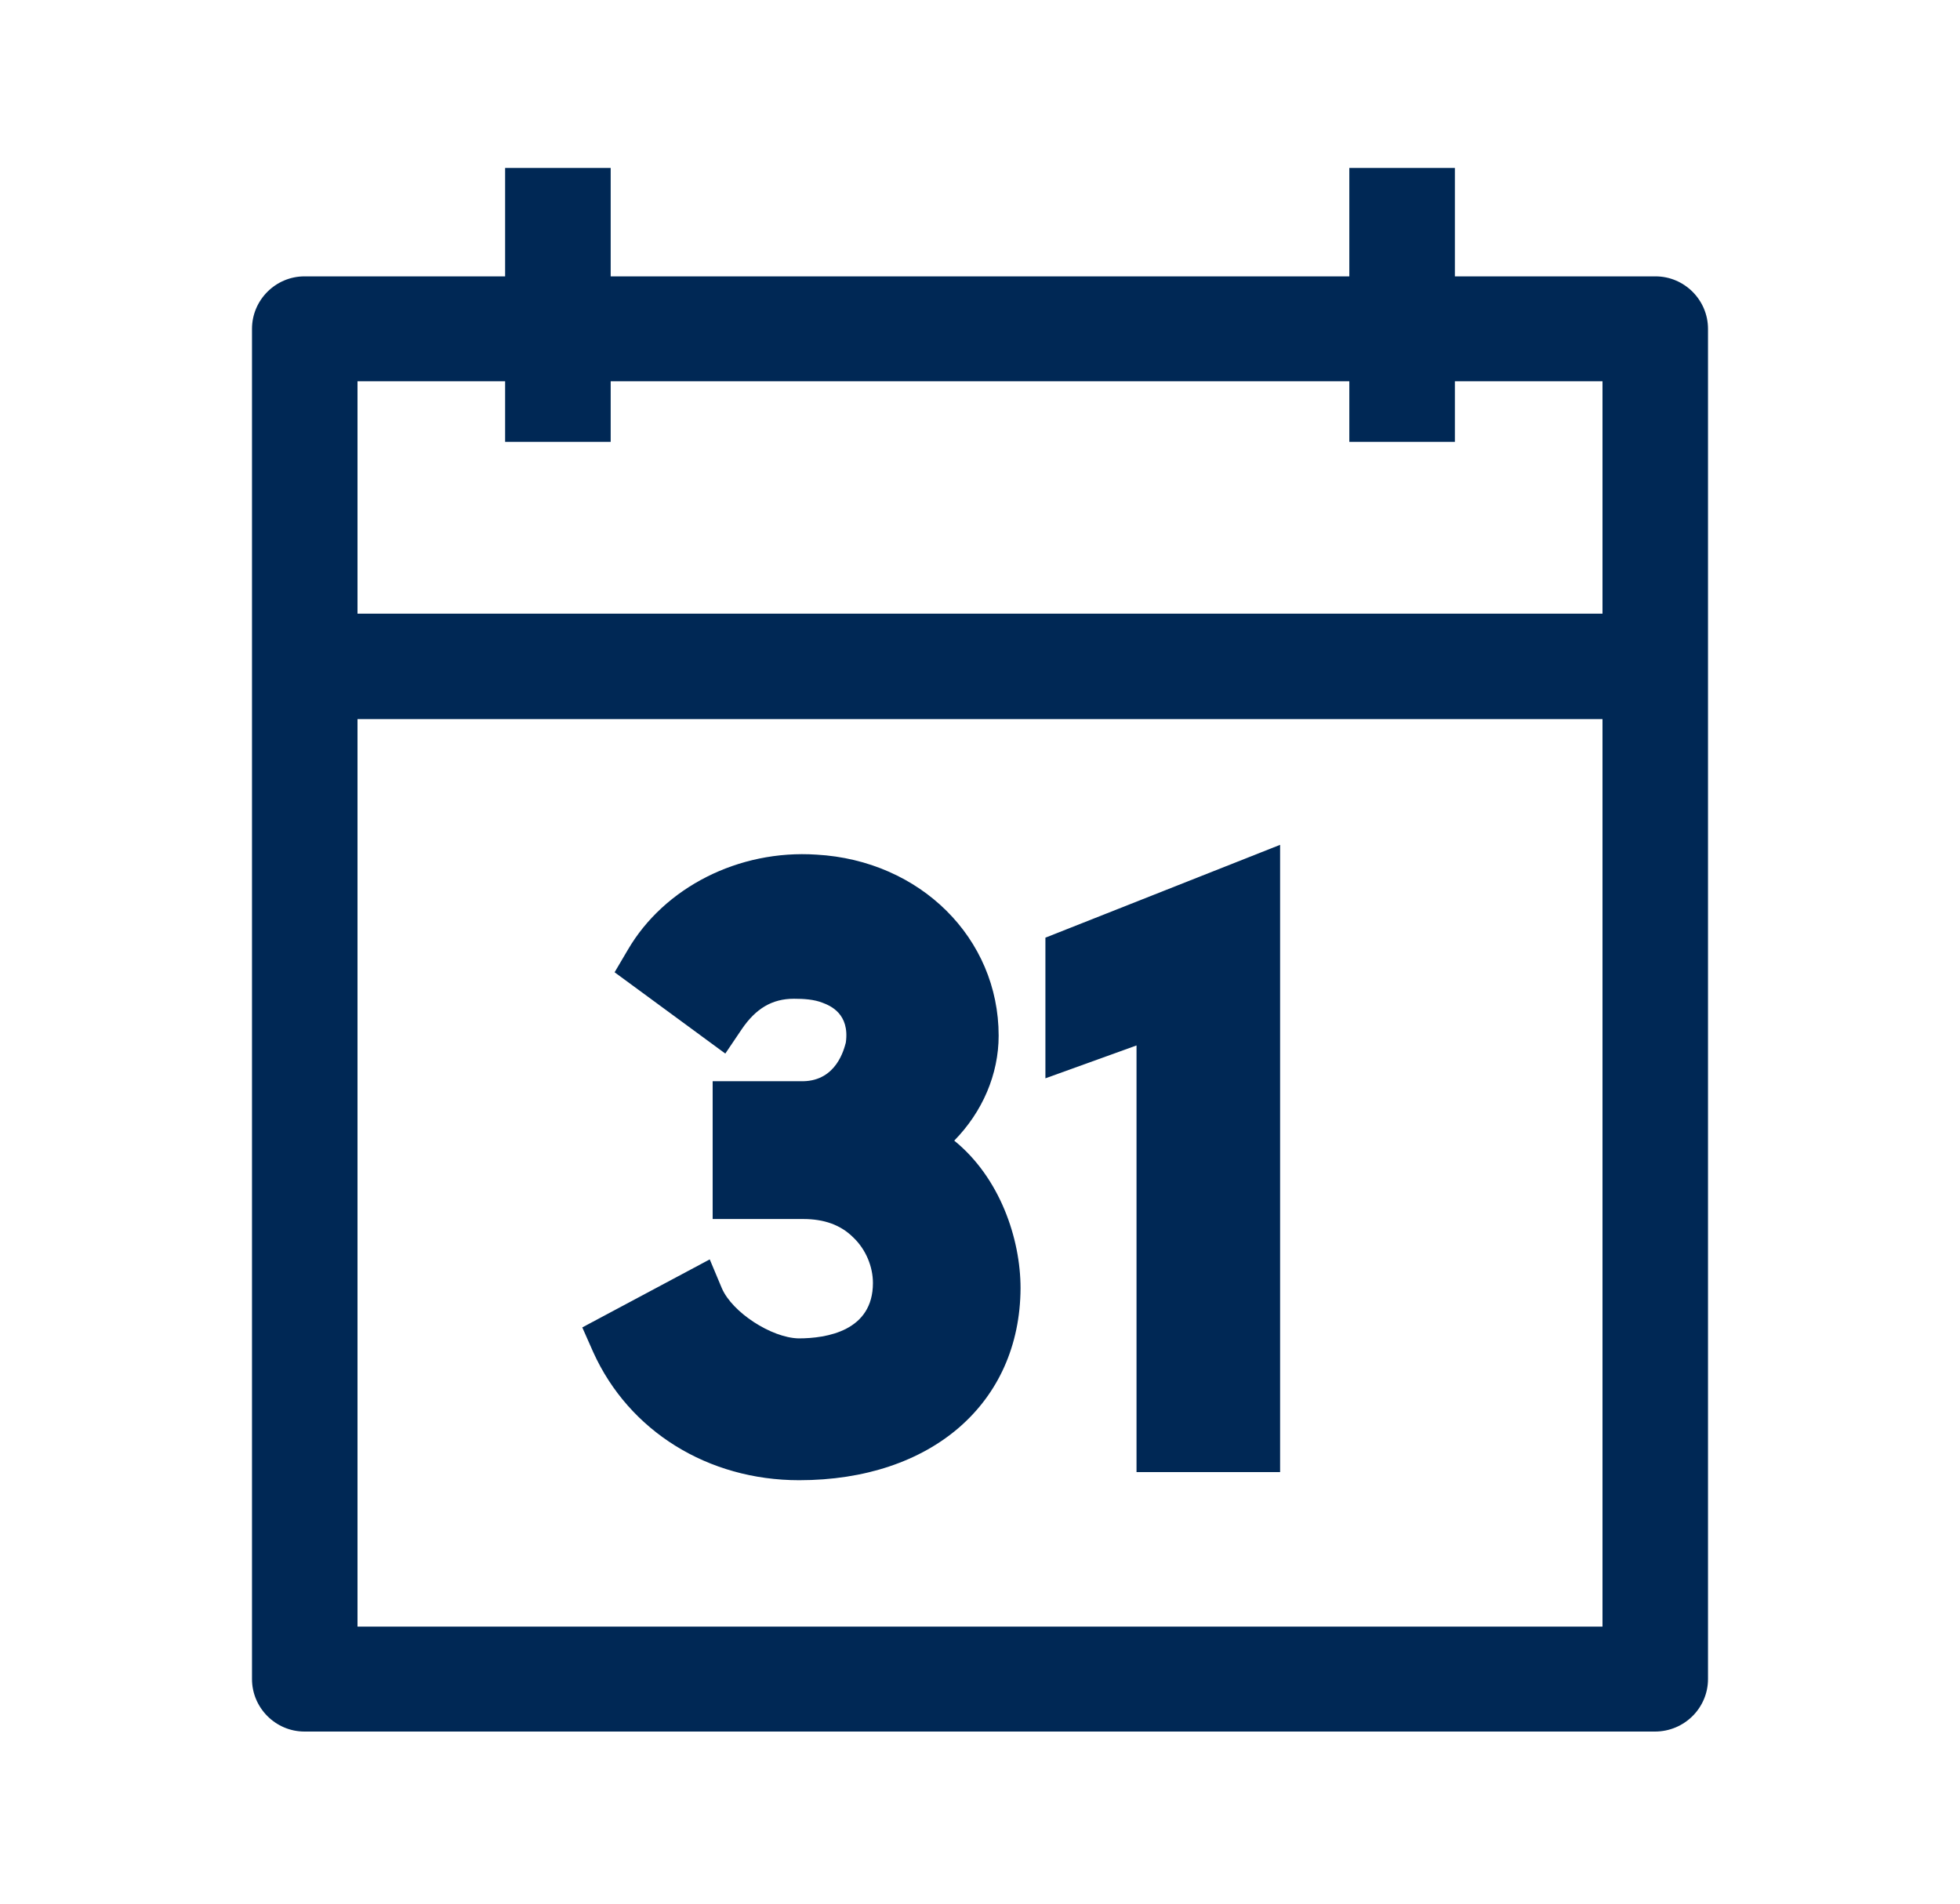
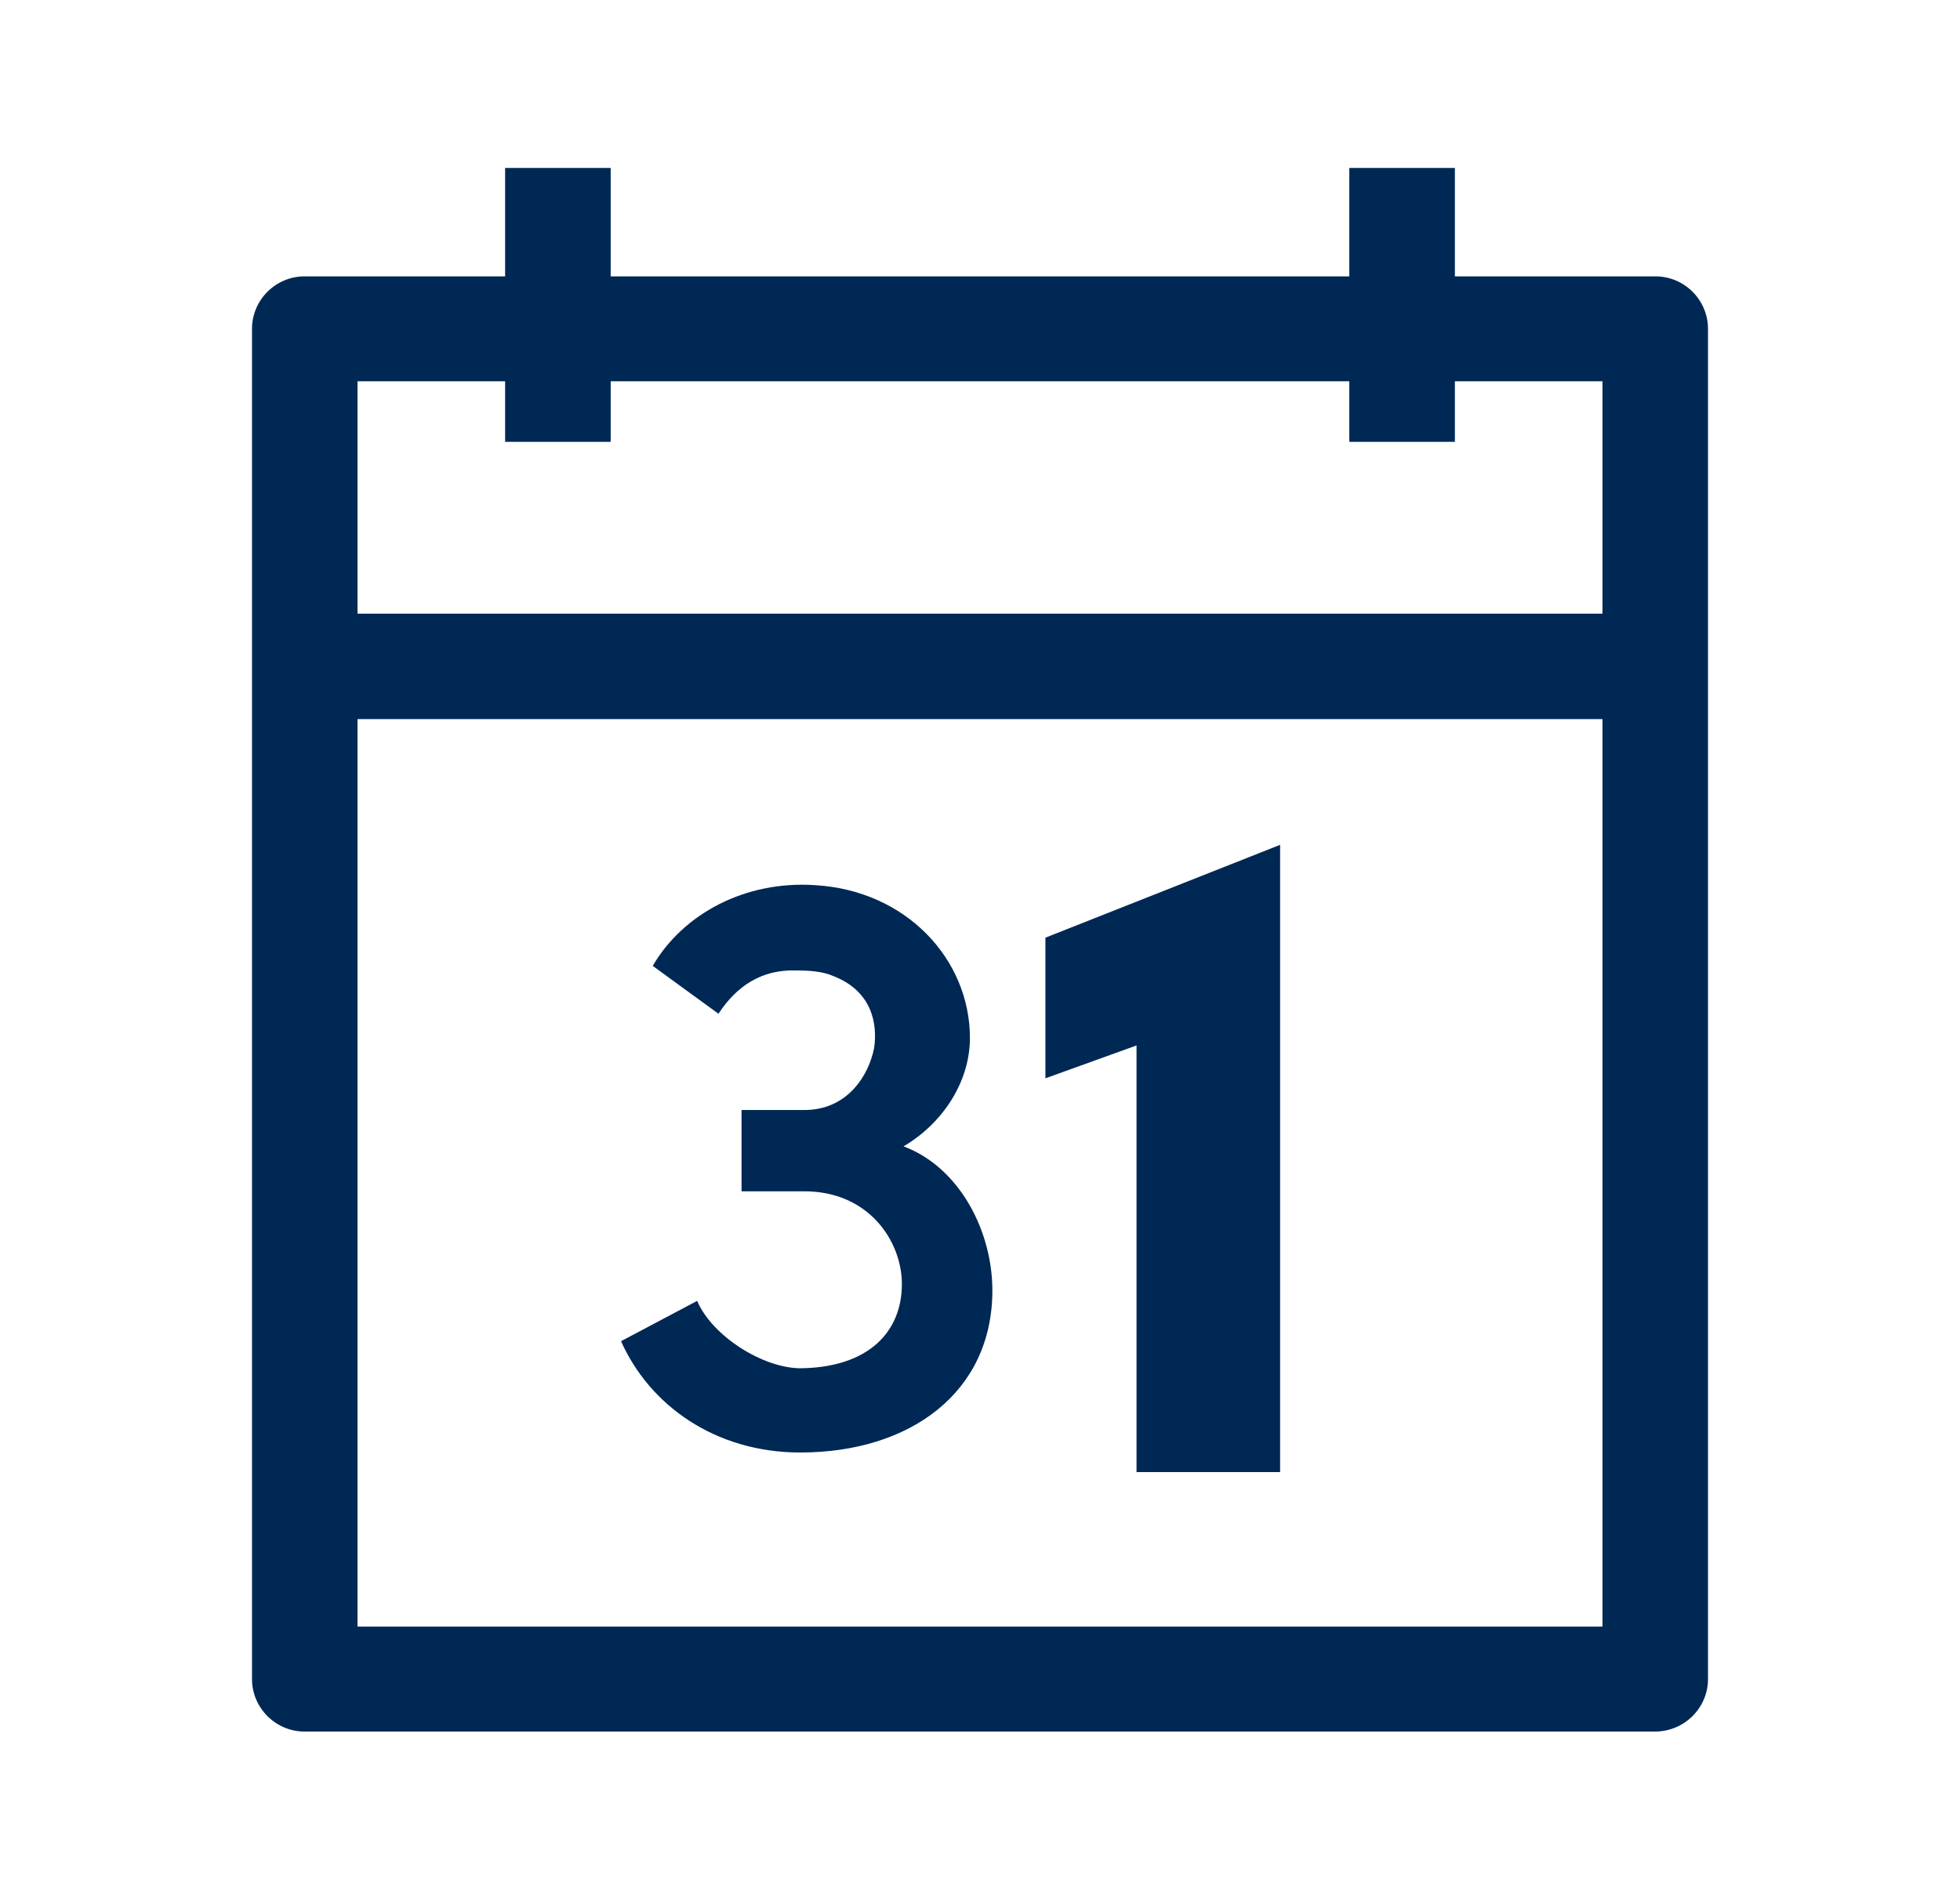
<svg xmlns="http://www.w3.org/2000/svg" width="35" height="34" viewBox="0 0 35 34" fill="none">
-   <path d="M24.611 3.515V5.451H10.391V3.515H9.536V5.451H5.438C5.201 5.451 5.016 5.636 5.016 5.873V29.988C5.016 30.225 5.201 30.411 5.438 30.411H29.553C29.79 30.411 29.976 30.225 29.976 29.988V5.873C29.976 5.636 29.79 5.451 29.553 5.451H25.455V3.515H24.611ZM25.465 7.376V6.295H29.142V11.474H5.87V6.295H9.546V7.376H10.401V6.295H24.621V7.376H25.465ZM29.131 24.387V29.566H21.944H13.058H5.87V24.387V17.508V12.329H13.058H21.944H29.131V17.508V24.387Z" fill="#002855" />
+   <path d="M24.611 3.515V5.451H10.391V3.515H9.536V5.451H5.438C5.201 5.451 5.016 5.636 5.016 5.873V29.988C5.016 30.225 5.201 30.411 5.438 30.411H29.553V5.873C29.976 5.636 29.79 5.451 29.553 5.451H25.455V3.515H24.611ZM25.465 7.376V6.295H29.142V11.474H5.87V6.295H9.546V7.376H10.401V6.295H24.621V7.376H25.465ZM29.131 24.387V29.566H21.944H13.058H5.87V24.387V17.508V12.329H13.058H21.944H29.131V17.508V24.387Z" fill="#002855" />
  <path d="M29.553 30.926H5.437C4.922 30.926 4.5 30.503 4.5 29.989V5.873C4.5 5.358 4.922 4.936 5.437 4.936H9.02V3H10.905V4.936H24.095V3H25.98V4.936H29.563C30.078 4.936 30.5 5.358 30.5 5.873V29.989C30.5 30.503 30.078 30.926 29.553 30.926ZM6.384 29.052H28.616V12.844H6.384V29.052ZM6.384 10.96H28.616V6.81H25.98V7.891H24.095V6.81H10.905V7.891H9.02V6.81H6.384V10.96Z" fill="#002855" />
  <path d="M13.242 21.257V19.825H14.344C15.137 19.836 15.518 19.197 15.61 18.713C15.672 18.281 15.569 17.704 14.889 17.436C14.684 17.344 14.436 17.333 14.21 17.333C13.613 17.313 13.159 17.601 12.83 18.106L11.656 17.251C12.202 16.314 13.314 15.727 14.55 15.809C16.187 15.902 17.32 17.138 17.32 18.538C17.32 19.321 16.836 20.062 16.135 20.474C17.145 20.855 17.721 21.998 17.721 23.048C17.721 24.871 16.249 25.942 14.292 25.942C12.758 25.942 11.594 25.087 11.09 23.954L12.449 23.234C12.717 23.862 13.623 24.438 14.303 24.438H14.251C15.518 24.438 16.105 23.779 16.105 22.935C16.105 22.163 15.507 21.267 14.344 21.277H13.242V21.257Z" fill="#002855" />
-   <path d="M14.27 26.437C12.643 26.437 11.232 25.561 10.594 24.151L10.398 23.708L12.674 22.493L12.89 23.008C13.076 23.44 13.776 23.893 14.26 23.904C14.764 23.904 15.588 23.77 15.588 22.915C15.588 22.627 15.465 22.318 15.238 22.102C15.011 21.875 14.713 21.772 14.342 21.772H12.726V19.311H14.342C14.939 19.301 15.073 18.734 15.104 18.621C15.176 18.106 14.826 17.962 14.692 17.911C14.538 17.849 14.352 17.838 14.177 17.838C13.786 17.838 13.498 18.014 13.251 18.374L12.952 18.817L10.975 17.365L11.212 16.963C11.861 15.851 13.189 15.172 14.579 15.264C16.433 15.367 17.833 16.757 17.833 18.497C17.833 19.187 17.545 19.857 17.04 20.372C17.854 21.031 18.224 22.122 18.224 23.008C18.214 25.067 16.628 26.437 14.27 26.437ZM11.768 24.14C12.303 24.933 13.23 25.407 14.27 25.407C16.041 25.407 17.184 24.47 17.184 23.028C17.184 22.225 16.752 21.247 15.938 20.938L14.929 20.567L15.856 20.021C16.433 19.682 16.793 19.105 16.793 18.518C16.793 17.334 15.815 16.376 14.507 16.304C13.673 16.253 12.87 16.562 12.365 17.118L12.736 17.396C13.148 16.994 13.642 16.799 14.219 16.819C14.507 16.85 14.785 16.84 15.084 16.963C15.835 17.262 16.227 17.952 16.113 18.786C15.969 19.589 15.362 20.33 14.332 20.341H13.755V20.742H14.342C14.981 20.732 15.537 20.948 15.969 21.37C16.381 21.782 16.618 22.338 16.618 22.915C16.618 23.842 16 24.933 14.27 24.933H14.26C13.549 24.923 12.726 24.48 12.242 23.893L11.768 24.14Z" fill="#002855" />
  <path d="M22.345 15.841V25.778H20.811V17.931L19.184 18.518V17.087L22.345 15.841Z" fill="#002855" />
  <path d="M22.859 26.292H20.295V18.672L18.668 19.259V16.747L22.859 15.089V26.292ZM21.325 25.262H21.829V16.592L19.698 17.437V17.787L21.325 17.2V25.262Z" fill="#002855" />
</svg>